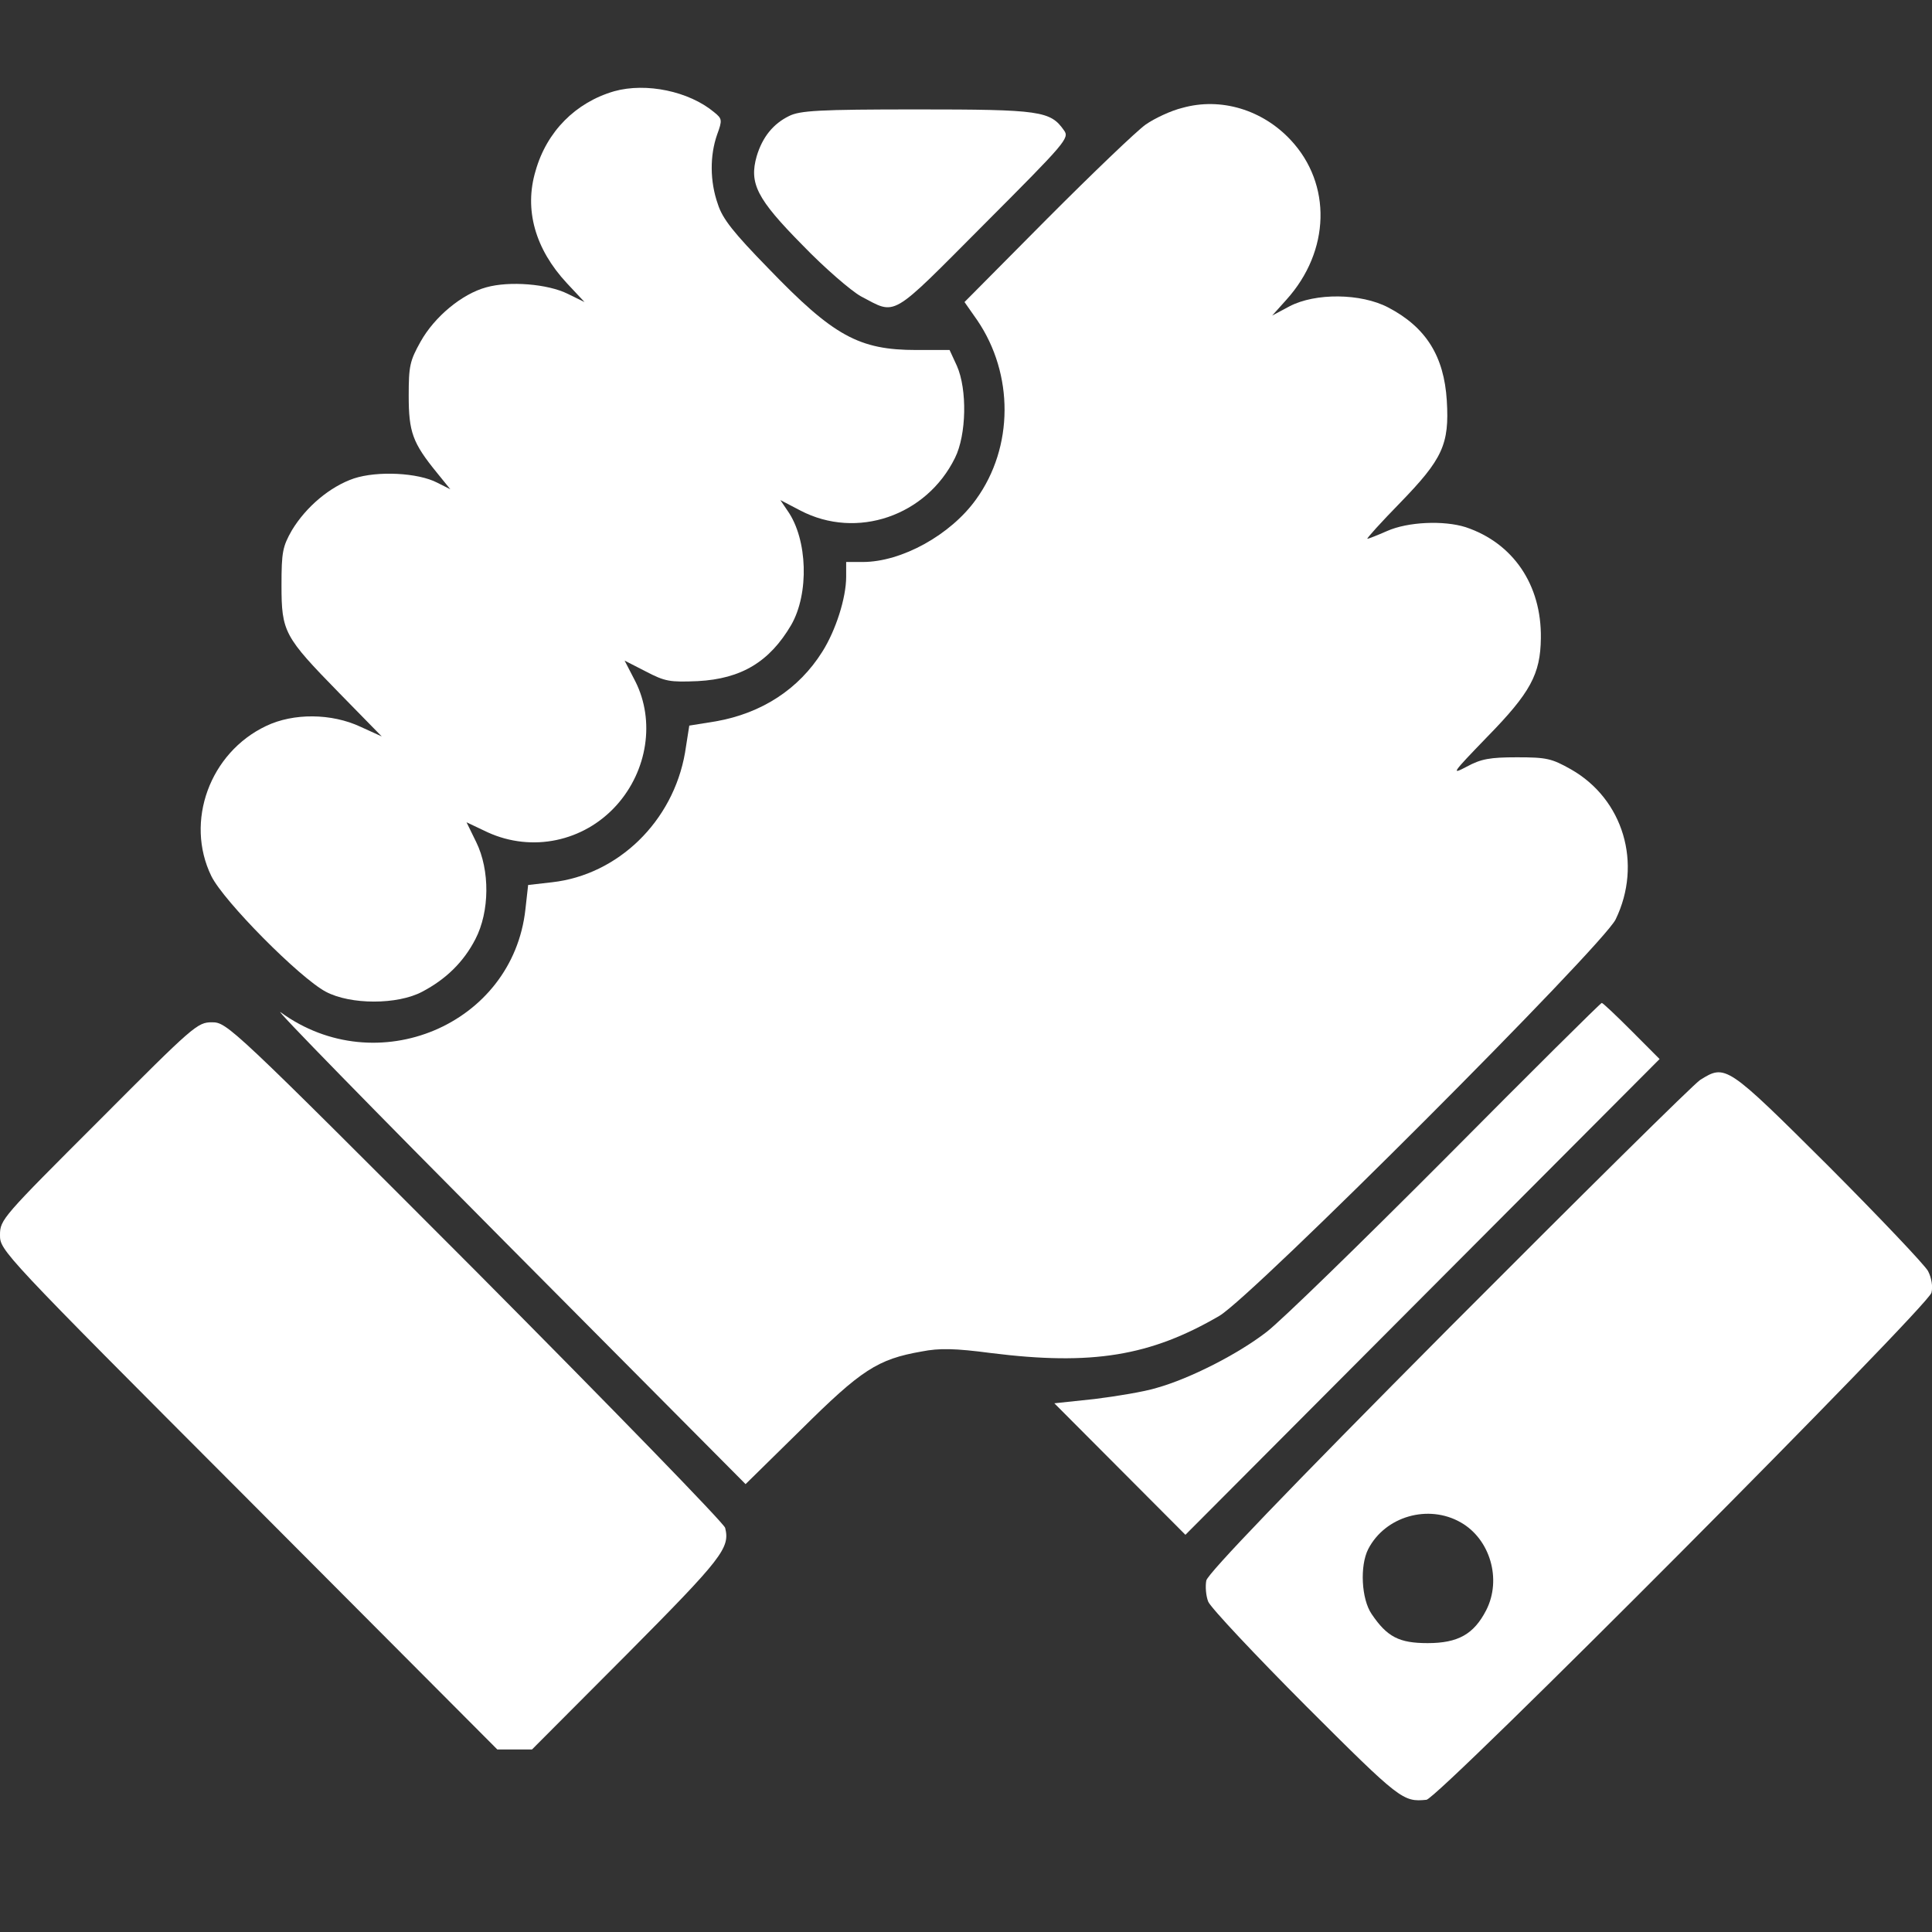
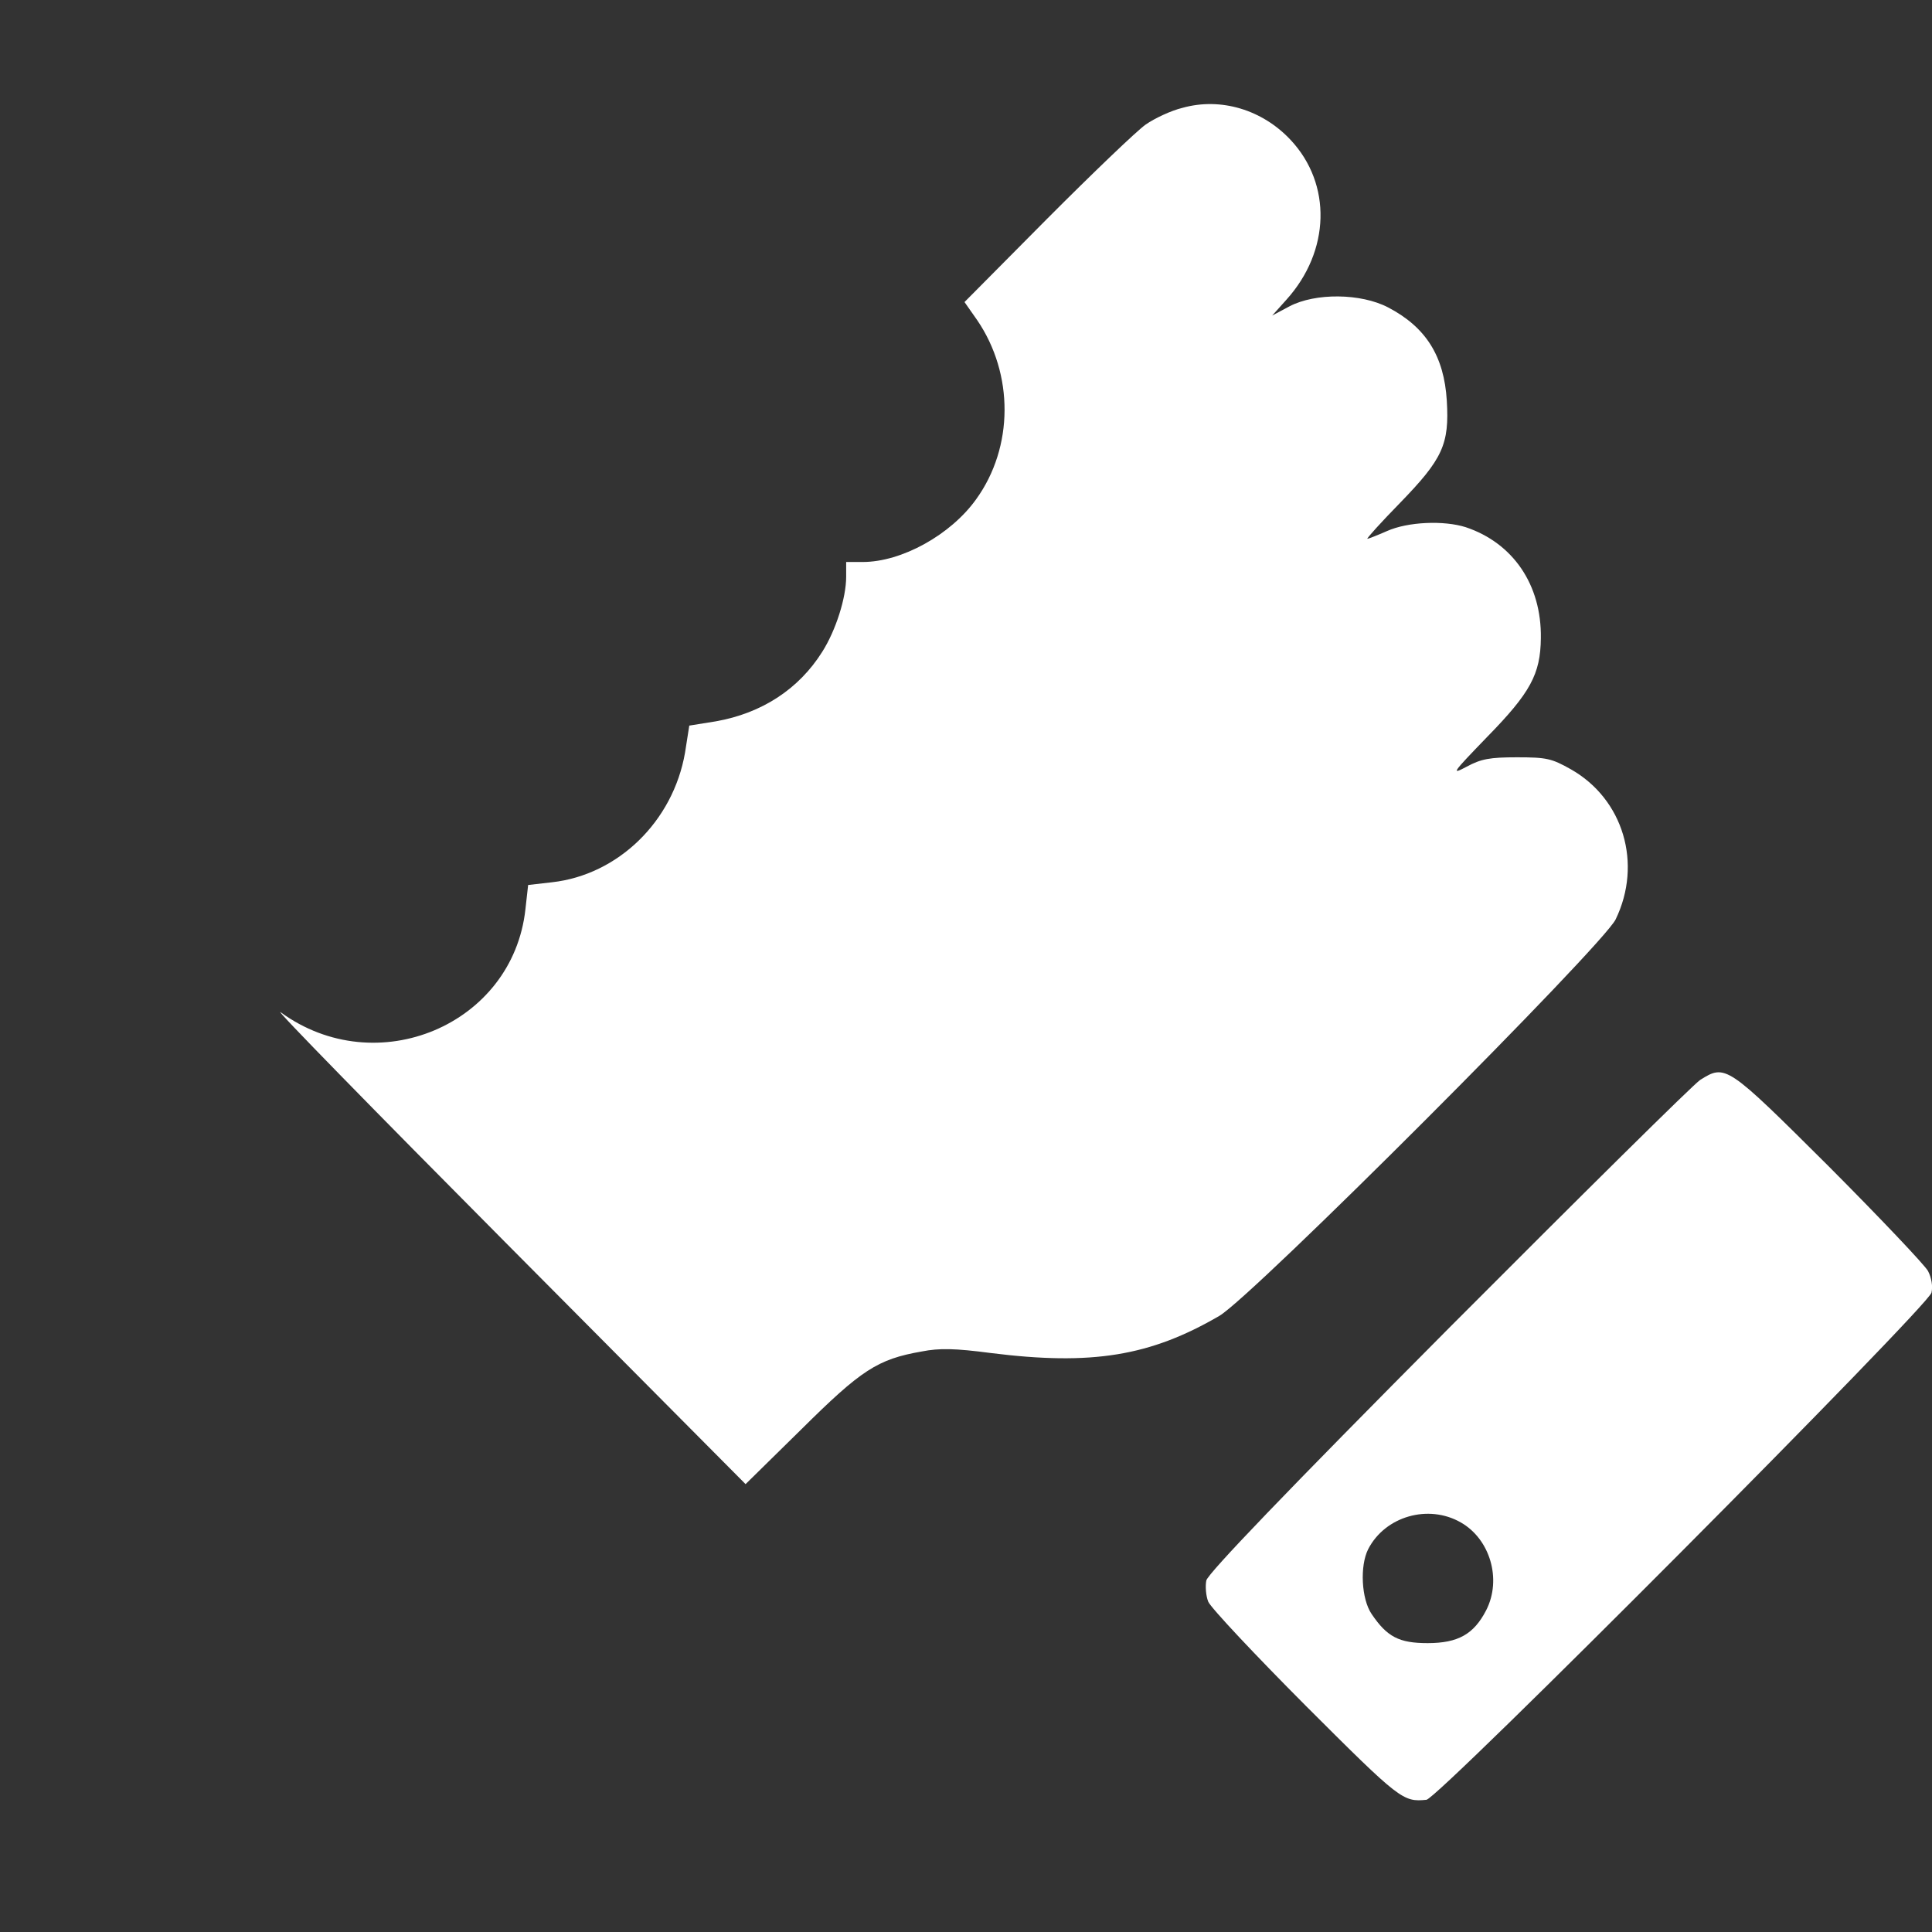
<svg xmlns="http://www.w3.org/2000/svg" width="44" height="44" viewBox="0 0 44 44" fill="none">
  <rect x="0" y="0" width="44" height="44" fill="#333333" stroke="none" />
  <g clip-path="url(#clip0_573_1392)">
    <g clip-path="url(#clip1_573_1392)">
-       <path d="M13.988 2.078C13.11 2.333 12.451 2.994 12.197 3.893C11.933 4.774 12.188 5.672 12.908 6.447L13.312 6.879L12.934 6.694C12.478 6.465 11.6 6.395 11.073 6.544C10.52 6.694 9.896 7.214 9.58 7.778C9.334 8.218 9.308 8.333 9.308 9.011C9.308 9.839 9.396 10.086 9.949 10.764L10.256 11.143L9.958 10.993C9.519 10.764 8.597 10.72 8.061 10.896C7.517 11.081 6.973 11.539 6.648 12.076C6.437 12.447 6.411 12.57 6.411 13.327C6.411 14.393 6.472 14.499 7.719 15.776L8.694 16.772L8.211 16.552C7.552 16.243 6.683 16.235 6.06 16.534C4.778 17.142 4.207 18.71 4.813 19.952C5.094 20.525 6.823 22.269 7.42 22.586C7.982 22.885 9.053 22.885 9.615 22.586C10.151 22.304 10.555 21.916 10.827 21.388C11.152 20.762 11.161 19.82 10.845 19.177L10.625 18.727L11.108 18.956C12.118 19.415 13.294 19.168 14.04 18.34C14.752 17.547 14.918 16.411 14.471 15.521L14.225 15.045L14.708 15.292C15.147 15.521 15.252 15.539 15.893 15.512C16.885 15.459 17.526 15.072 18.018 14.235C18.43 13.521 18.395 12.288 17.939 11.636L17.772 11.389L18.228 11.627C19.51 12.297 21.099 11.751 21.749 10.429C22.012 9.901 22.03 8.87 21.793 8.333L21.626 7.971H20.871C19.563 7.971 18.983 7.654 17.5 6.113C16.709 5.302 16.455 4.985 16.349 4.65C16.165 4.131 16.165 3.54 16.332 3.065C16.455 2.73 16.446 2.703 16.262 2.554C15.691 2.078 14.716 1.875 13.988 2.078Z" fill="white" />
      <path d="M26.927 2.457C26.672 2.518 26.295 2.695 26.093 2.836C25.891 2.977 24.881 3.946 23.845 4.985L21.966 6.879L22.256 7.293C23.09 8.518 23.09 10.182 22.23 11.372C21.65 12.182 20.535 12.799 19.648 12.799H19.271V13.134C19.271 13.618 19.034 14.358 18.727 14.843C18.191 15.697 17.348 16.243 16.303 16.428L15.698 16.525L15.601 17.142C15.329 18.71 14.073 19.925 12.572 20.093L12.028 20.155L11.966 20.709C11.677 23.343 8.577 24.647 6.391 23.053C6.207 22.921 8.516 25.282 11.518 28.303L16.98 33.8L18.253 32.549C19.613 31.201 19.982 30.955 20.992 30.779C21.396 30.699 21.756 30.708 22.563 30.814C24.872 31.104 26.198 30.884 27.77 29.968C28.534 29.519 36.497 21.546 36.795 20.939C37.41 19.67 36.971 18.199 35.777 17.521C35.338 17.274 35.224 17.247 34.548 17.247C33.933 17.247 33.731 17.283 33.406 17.459C33.038 17.653 33.064 17.617 33.863 16.789C34.855 15.776 35.083 15.354 35.092 14.534C35.11 13.319 34.46 12.367 33.38 12.006C32.88 11.848 32.063 11.883 31.589 12.094C31.369 12.191 31.168 12.27 31.141 12.27C31.115 12.27 31.448 11.9 31.887 11.451C32.853 10.456 33.011 10.121 32.95 9.125C32.888 8.112 32.476 7.452 31.615 7.002C30.992 6.676 29.956 6.668 29.368 6.976L28.973 7.187L29.297 6.826C30.298 5.716 30.334 4.192 29.394 3.188C28.753 2.501 27.805 2.21 26.927 2.457Z" fill="white" />
-       <path d="M17.971 2.642C17.611 2.818 17.365 3.118 17.233 3.558C17.058 4.175 17.233 4.527 18.278 5.584C18.779 6.104 19.384 6.624 19.604 6.747C20.429 7.179 20.245 7.284 22.413 5.108C24.275 3.241 24.362 3.144 24.231 2.968C23.923 2.527 23.695 2.492 20.877 2.492C18.647 2.492 18.217 2.519 17.971 2.642Z" fill="white" />
-       <path d="M32.923 26.374C30.992 28.312 29.157 30.1 28.841 30.338C28.191 30.84 27.102 31.395 26.347 31.607C26.066 31.695 25.425 31.8 24.925 31.862L24.012 31.959L25.504 33.456L26.997 34.954L32.396 29.536L37.796 24.119L37.164 23.485C36.812 23.132 36.505 22.841 36.479 22.841C36.453 22.841 34.855 24.427 32.923 26.374Z" fill="white" />
-       <path d="M2.248 25.528C0.053 27.722 0 27.775 0 28.127C0 28.479 0.026 28.515 5.663 34.161L11.326 39.843H11.721H12.116L14.285 37.667C16.453 35.483 16.629 35.254 16.515 34.796C16.488 34.69 13.925 32.056 10.825 28.937C5.268 23.37 5.171 23.282 4.829 23.282C4.495 23.282 4.416 23.352 2.248 25.528Z" fill="white" />
      <path d="M38.72 24.595C38.579 24.683 35.998 27.237 32.995 30.25C29.29 33.977 27.517 35.826 27.473 35.994C27.447 36.126 27.464 36.346 27.517 36.478C27.578 36.619 28.579 37.685 29.747 38.857C31.889 40.997 31.951 41.041 32.486 40.989C32.75 40.971 43.926 29.739 43.988 29.44C44.023 29.299 43.988 29.096 43.909 28.946C43.838 28.814 42.82 27.739 41.644 26.559C39.317 24.242 39.299 24.233 38.72 24.595ZM33.268 34.672C33.935 35.051 34.207 35.967 33.847 36.672C33.566 37.218 33.206 37.421 32.513 37.421C31.863 37.421 31.591 37.28 31.239 36.76C31.003 36.417 30.967 35.659 31.16 35.28C31.547 34.531 32.53 34.25 33.268 34.672Z" fill="white" />
    </g>
  </g>
  <defs>
    <clipPath id="clip0_573_1392">
      <rect width="44" height="44" fill="white" />
    </clipPath>
    <clipPath id="clip1_573_1392">
      <rect width="44" height="44" fill="white" />
    </clipPath>
  </defs>
</svg>